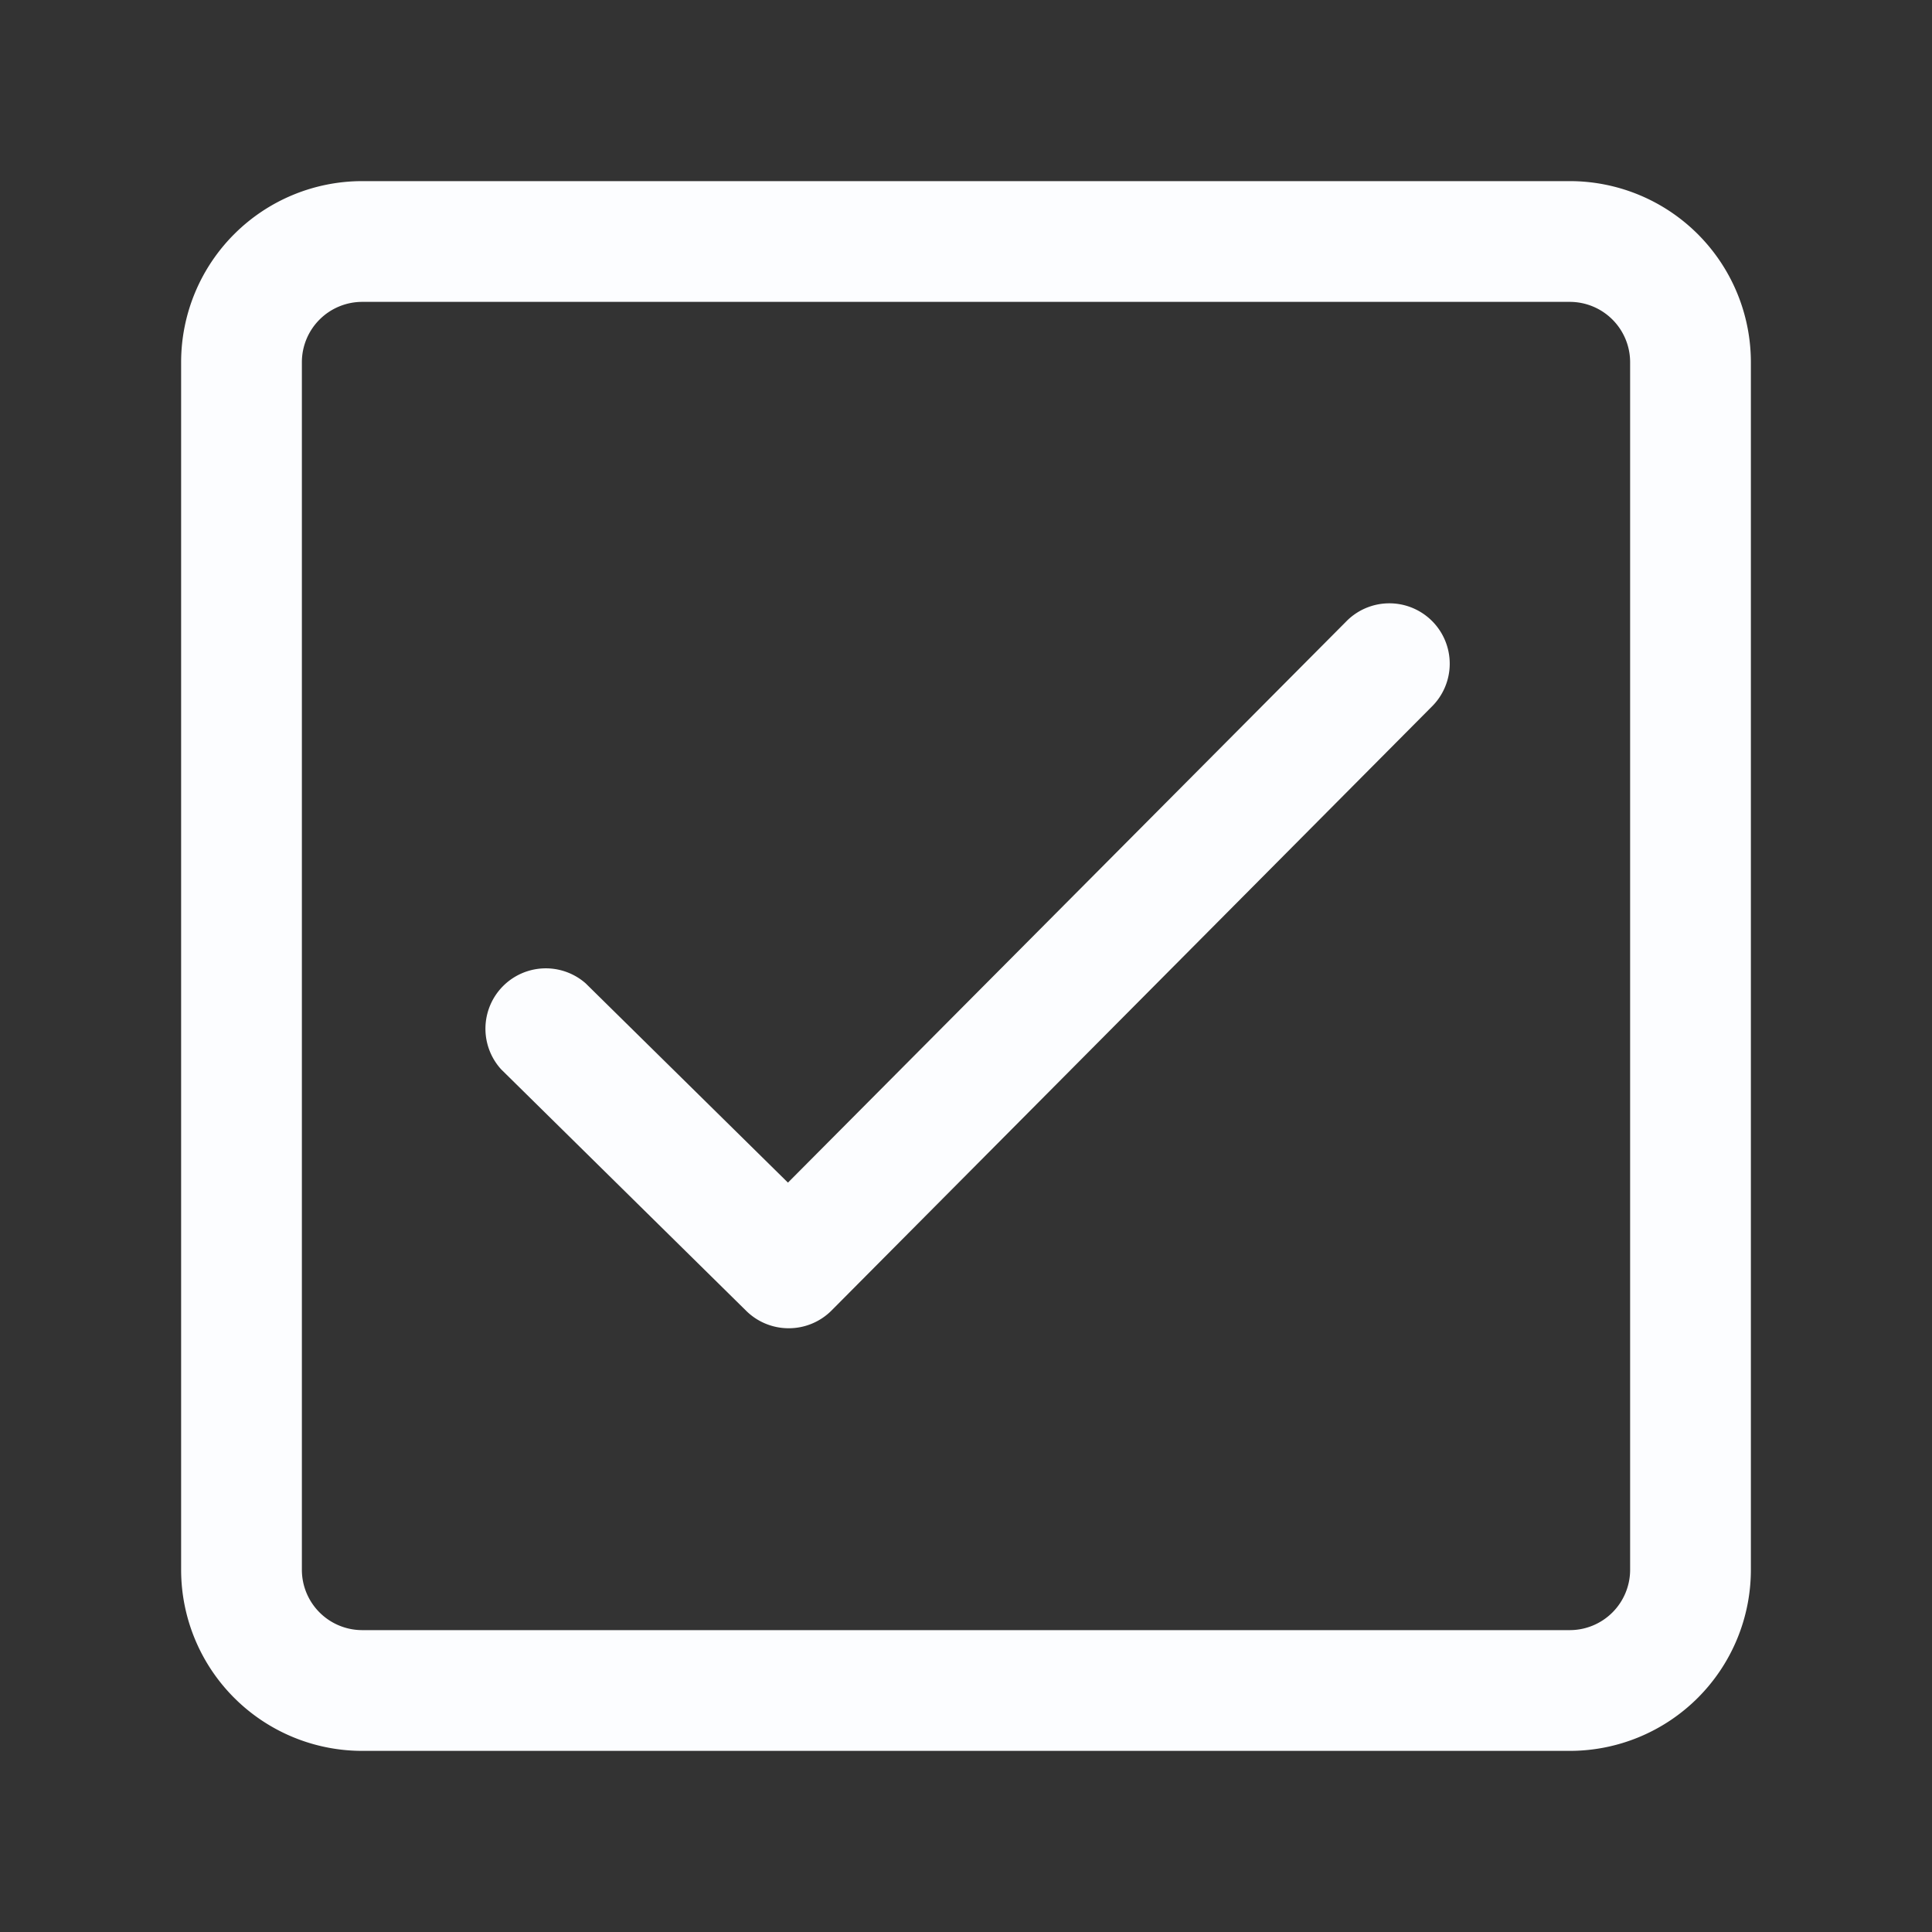
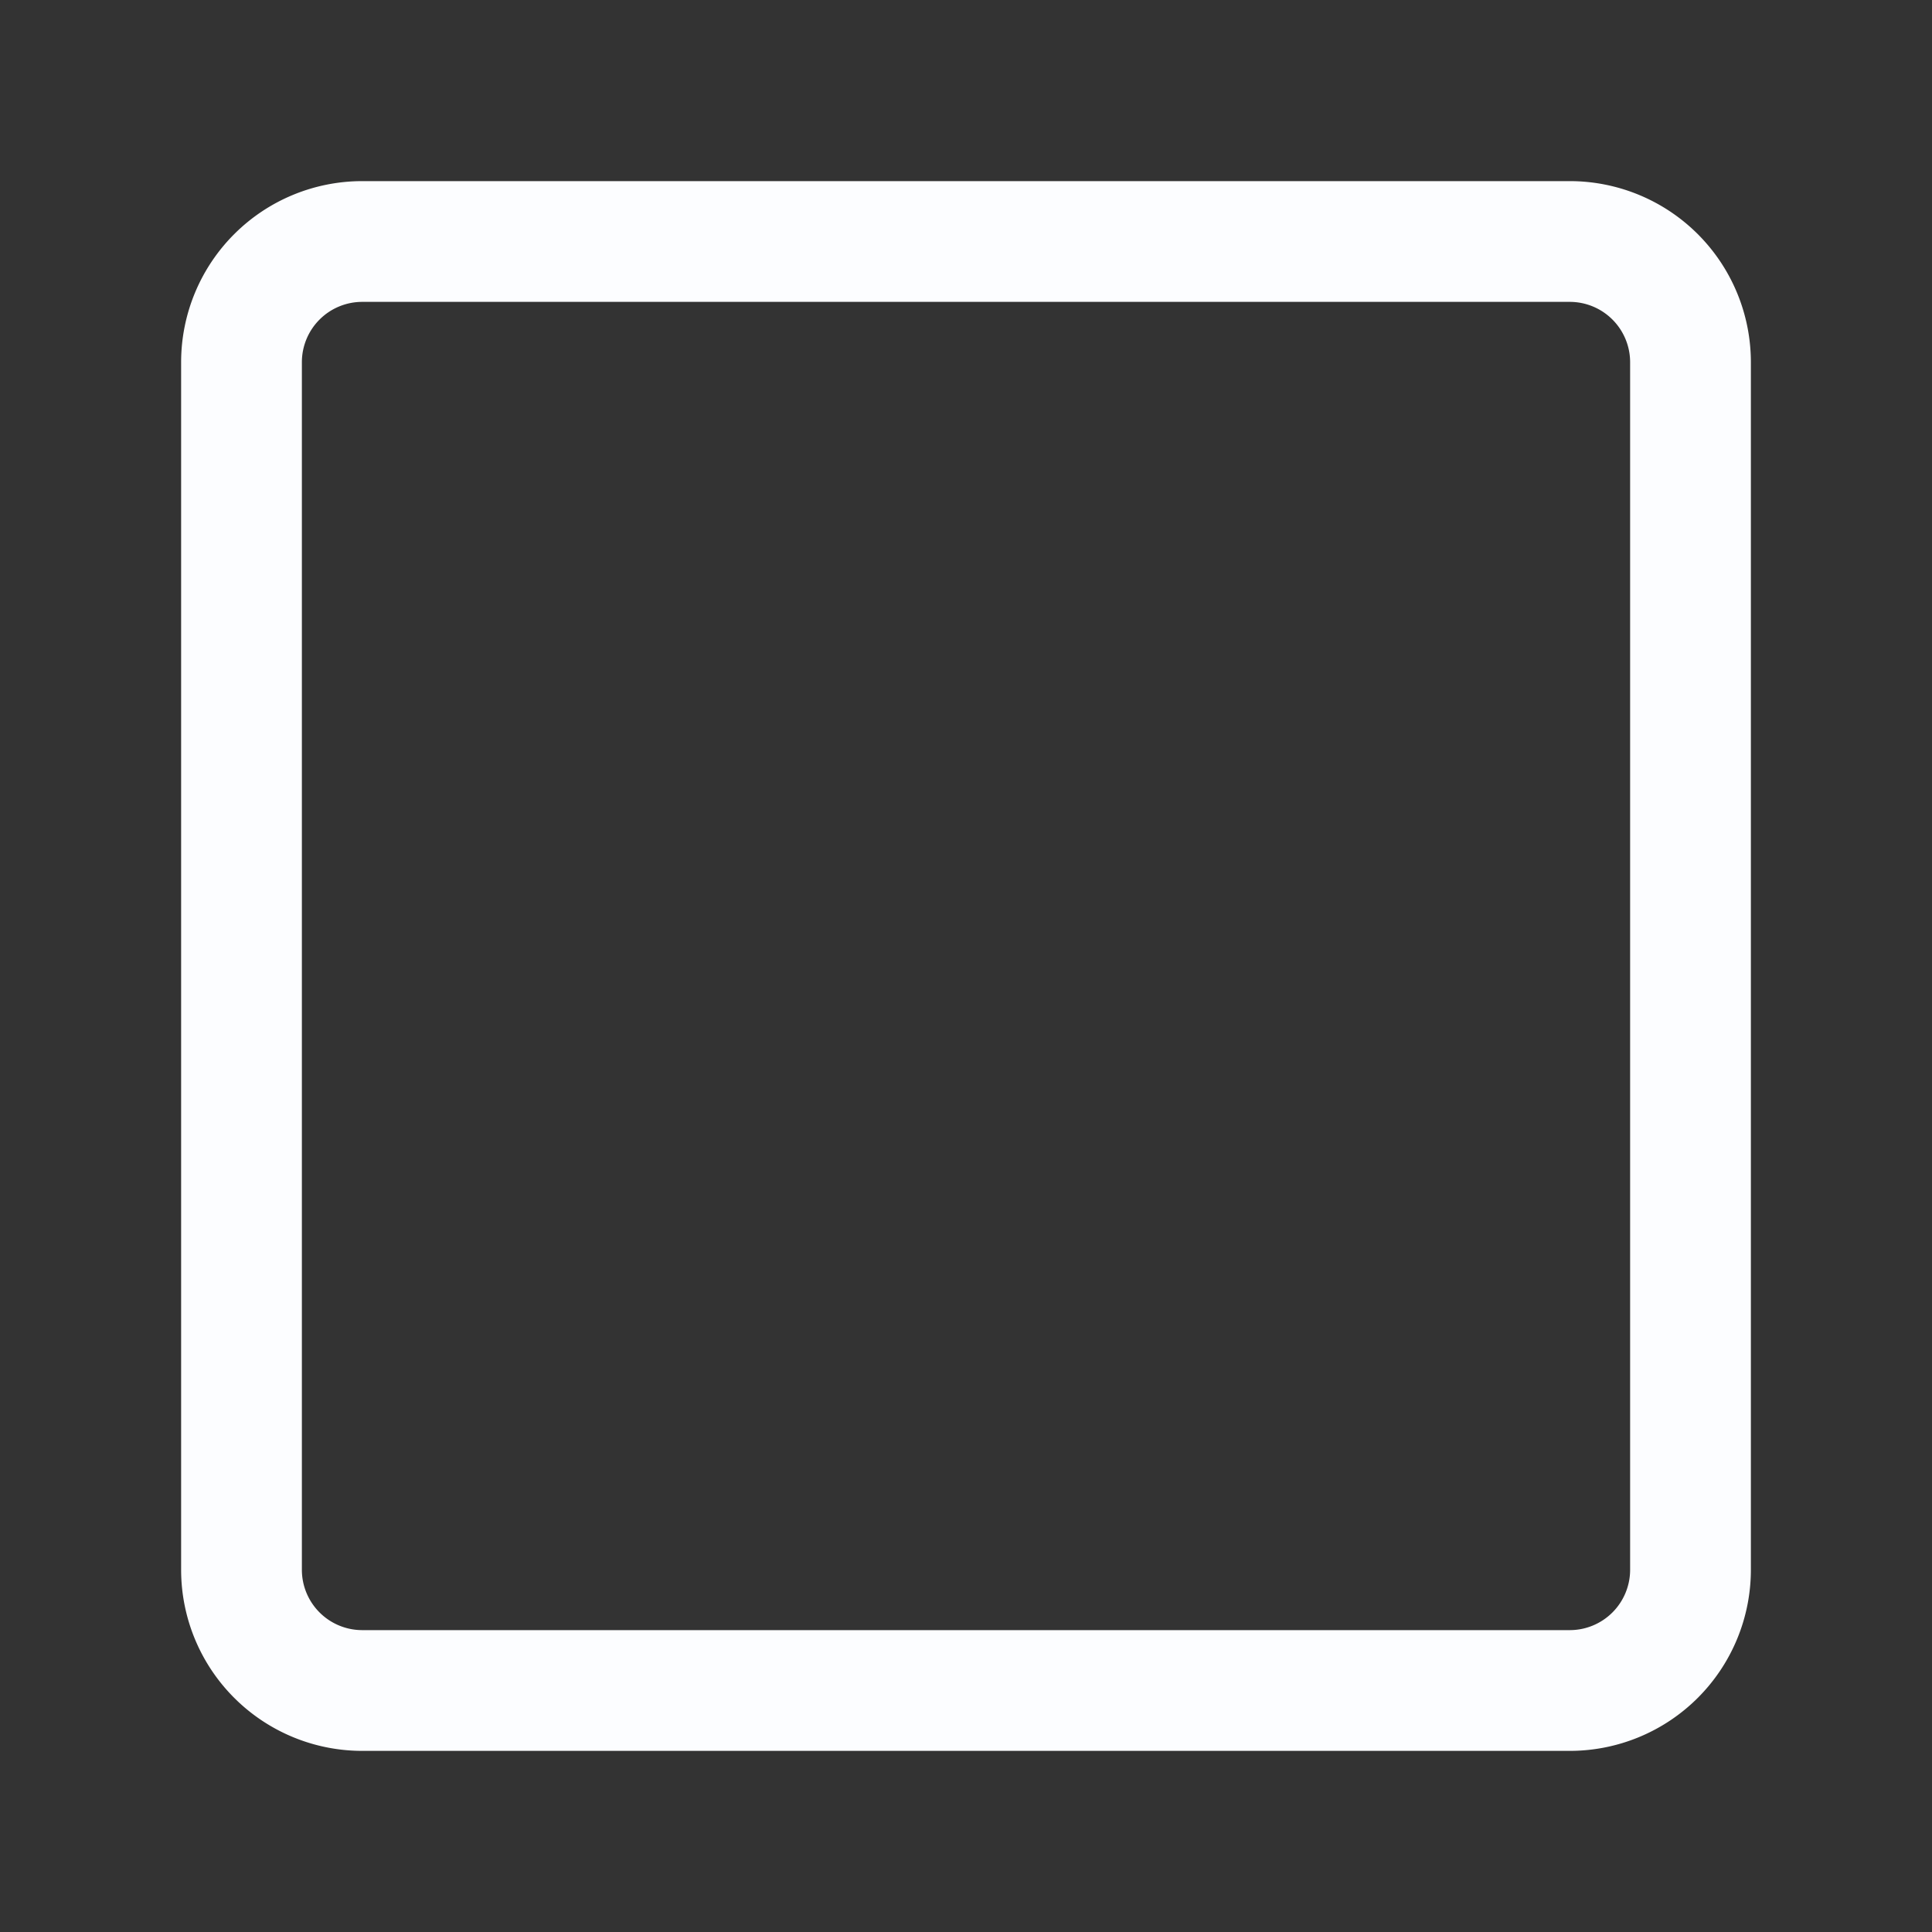
<svg xmlns="http://www.w3.org/2000/svg" width="512" height="512" x="0" y="0" viewBox="0 0 32 32" style="enable-background:new 0 0 512 512" xml:space="preserve" class="">
  <rect x="0" y="0" width="32" height="32" fill="#333333" stroke="none" />
  <g>
-     <path d="M13.06 22a1 1 0 0 1-.7-.288l-4.059-4a1 1 0 0 1 1.4-1.424l3.35 3.3 9.24-9.288a1 1 0 1 1 1.418 1.41l-9.94 10a1 1 0 0 1-.709.29z" fill="#fcfdff" opacity="1" data-original="#000000" class="" />
    <path d="M26 29H6a3 3 0 0 1-3-3V6a3 3 0 0 1 3-3h20a3 3 0 0 1 3 3v20a3 3 0 0 1-3 3zM6 5a1 1 0 0 0-1 1v20a1 1 0 0 0 1 1h20a1 1 0 0 0 1-1V6a1 1 0 0 0-1-1z" fill="#fcfdff" opacity="1" data-original="#000000" class="" />
  </g>
</svg>